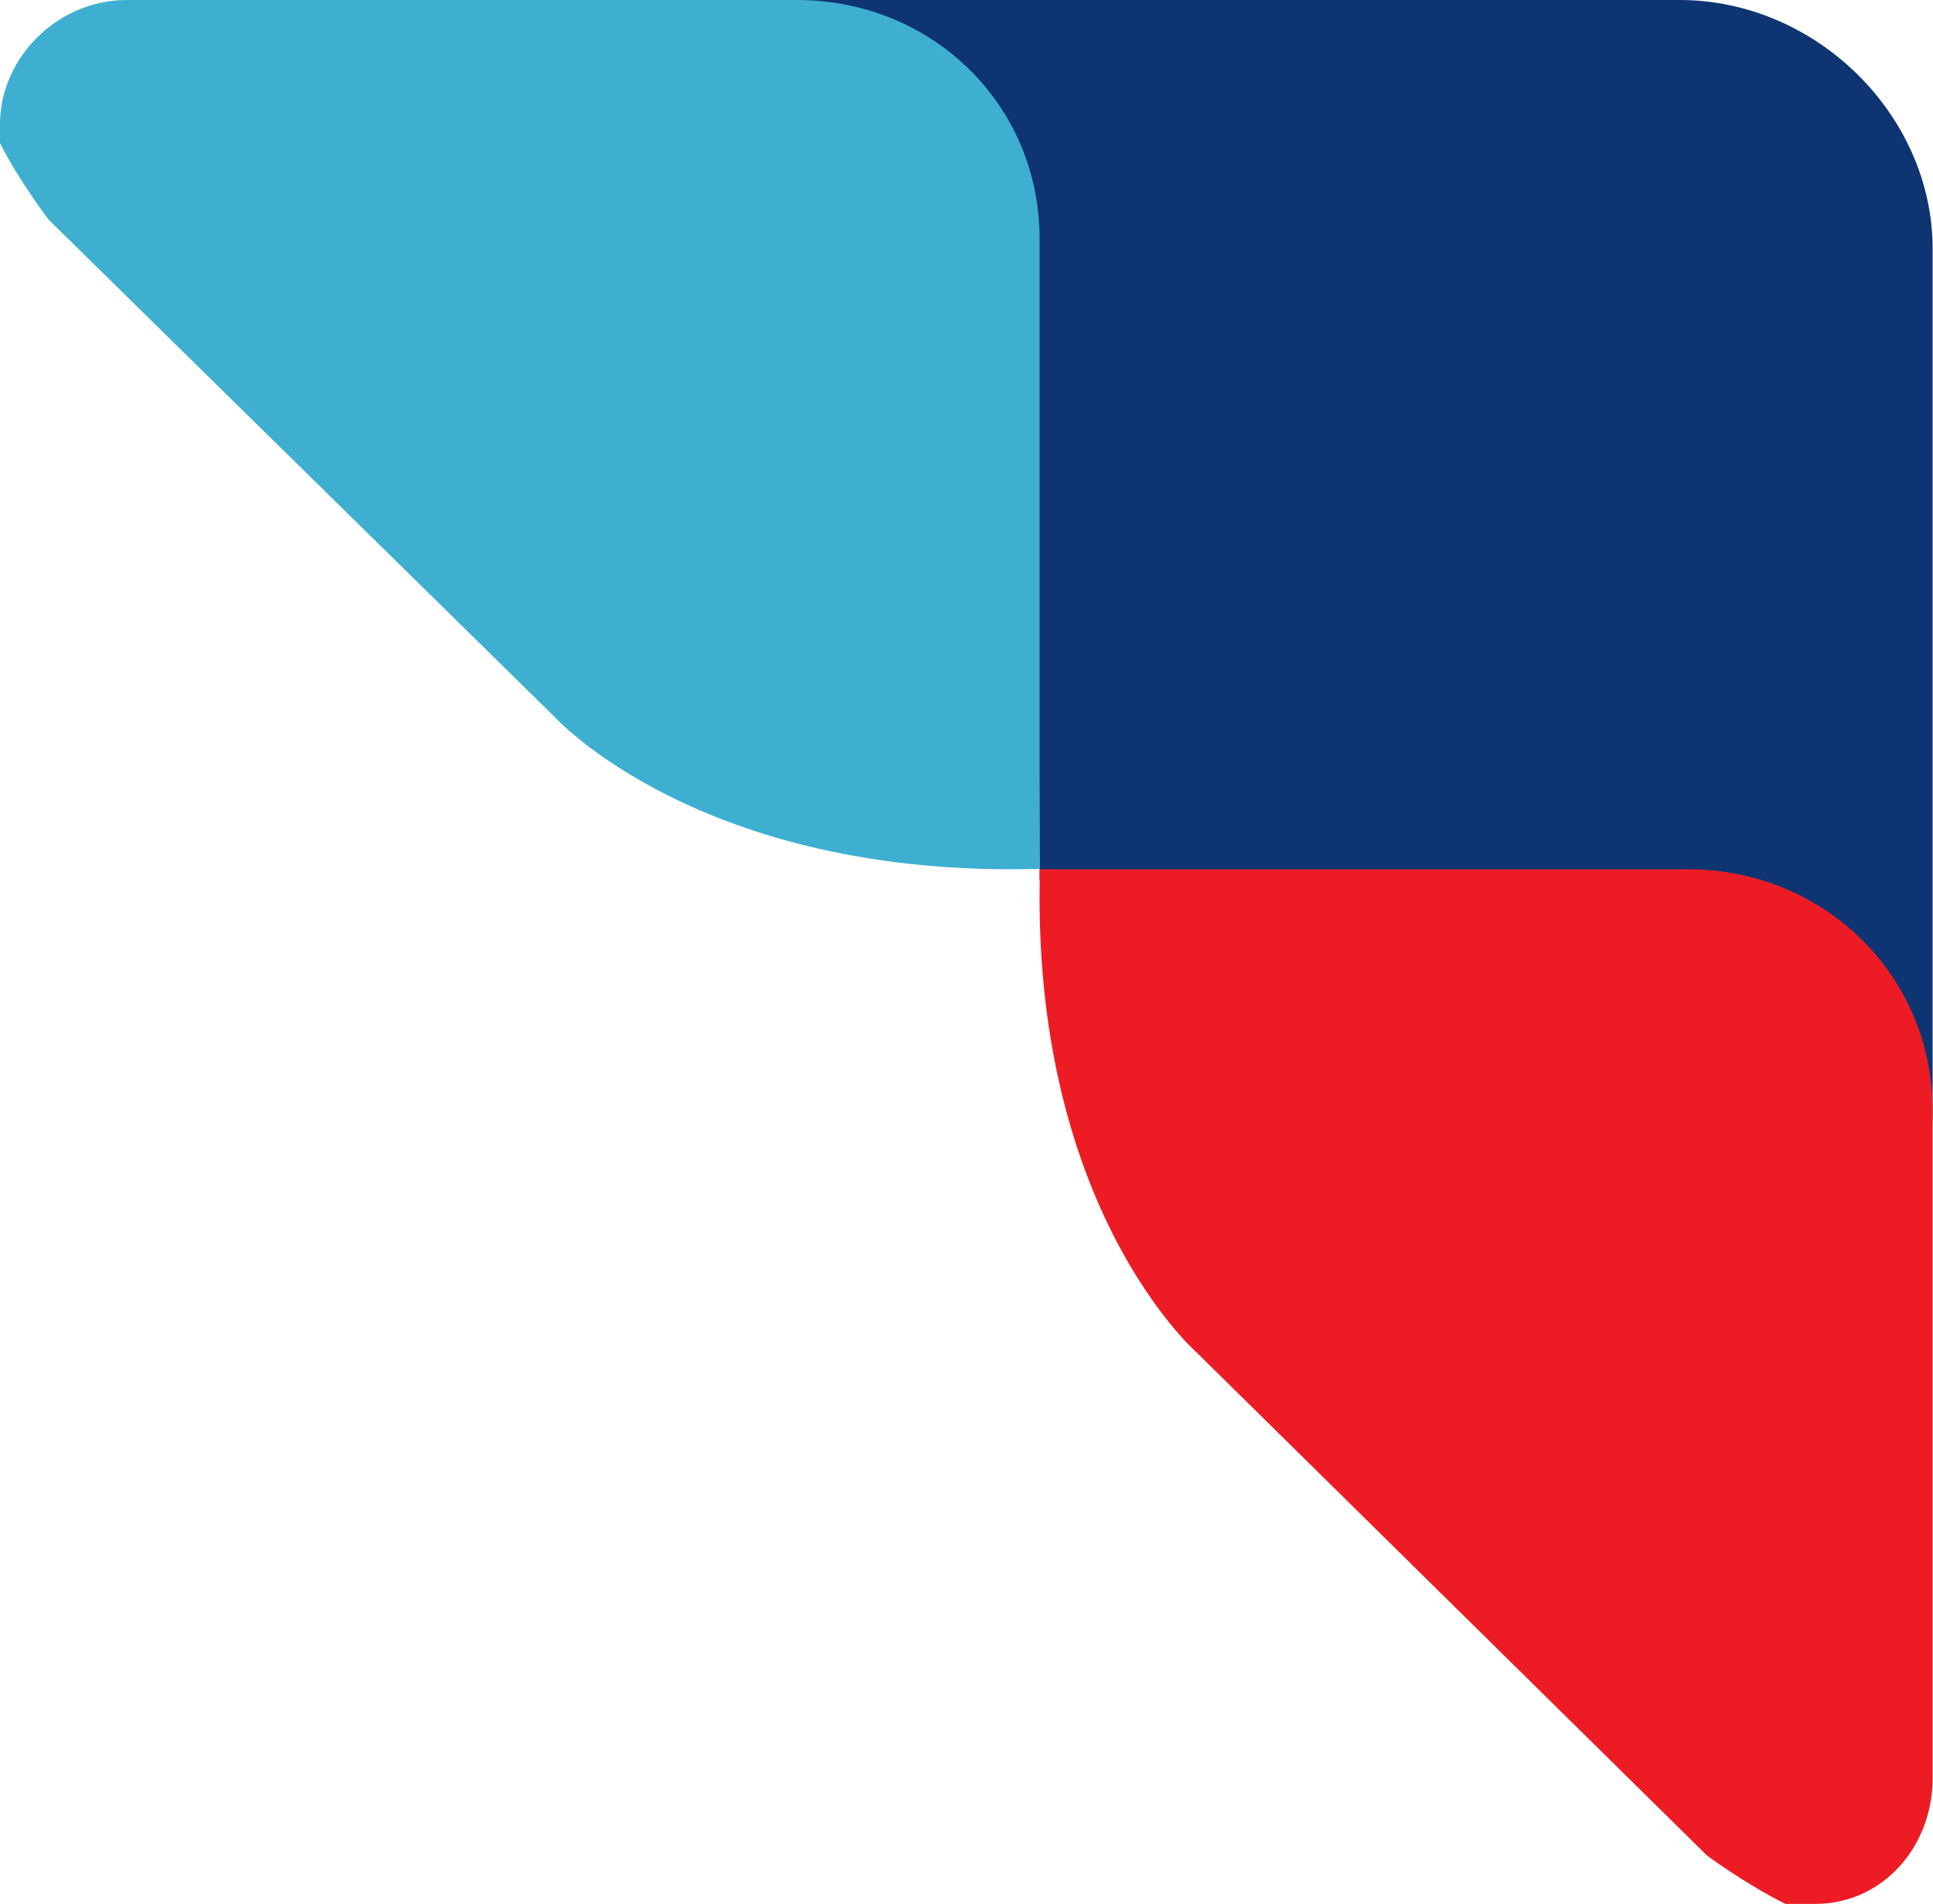
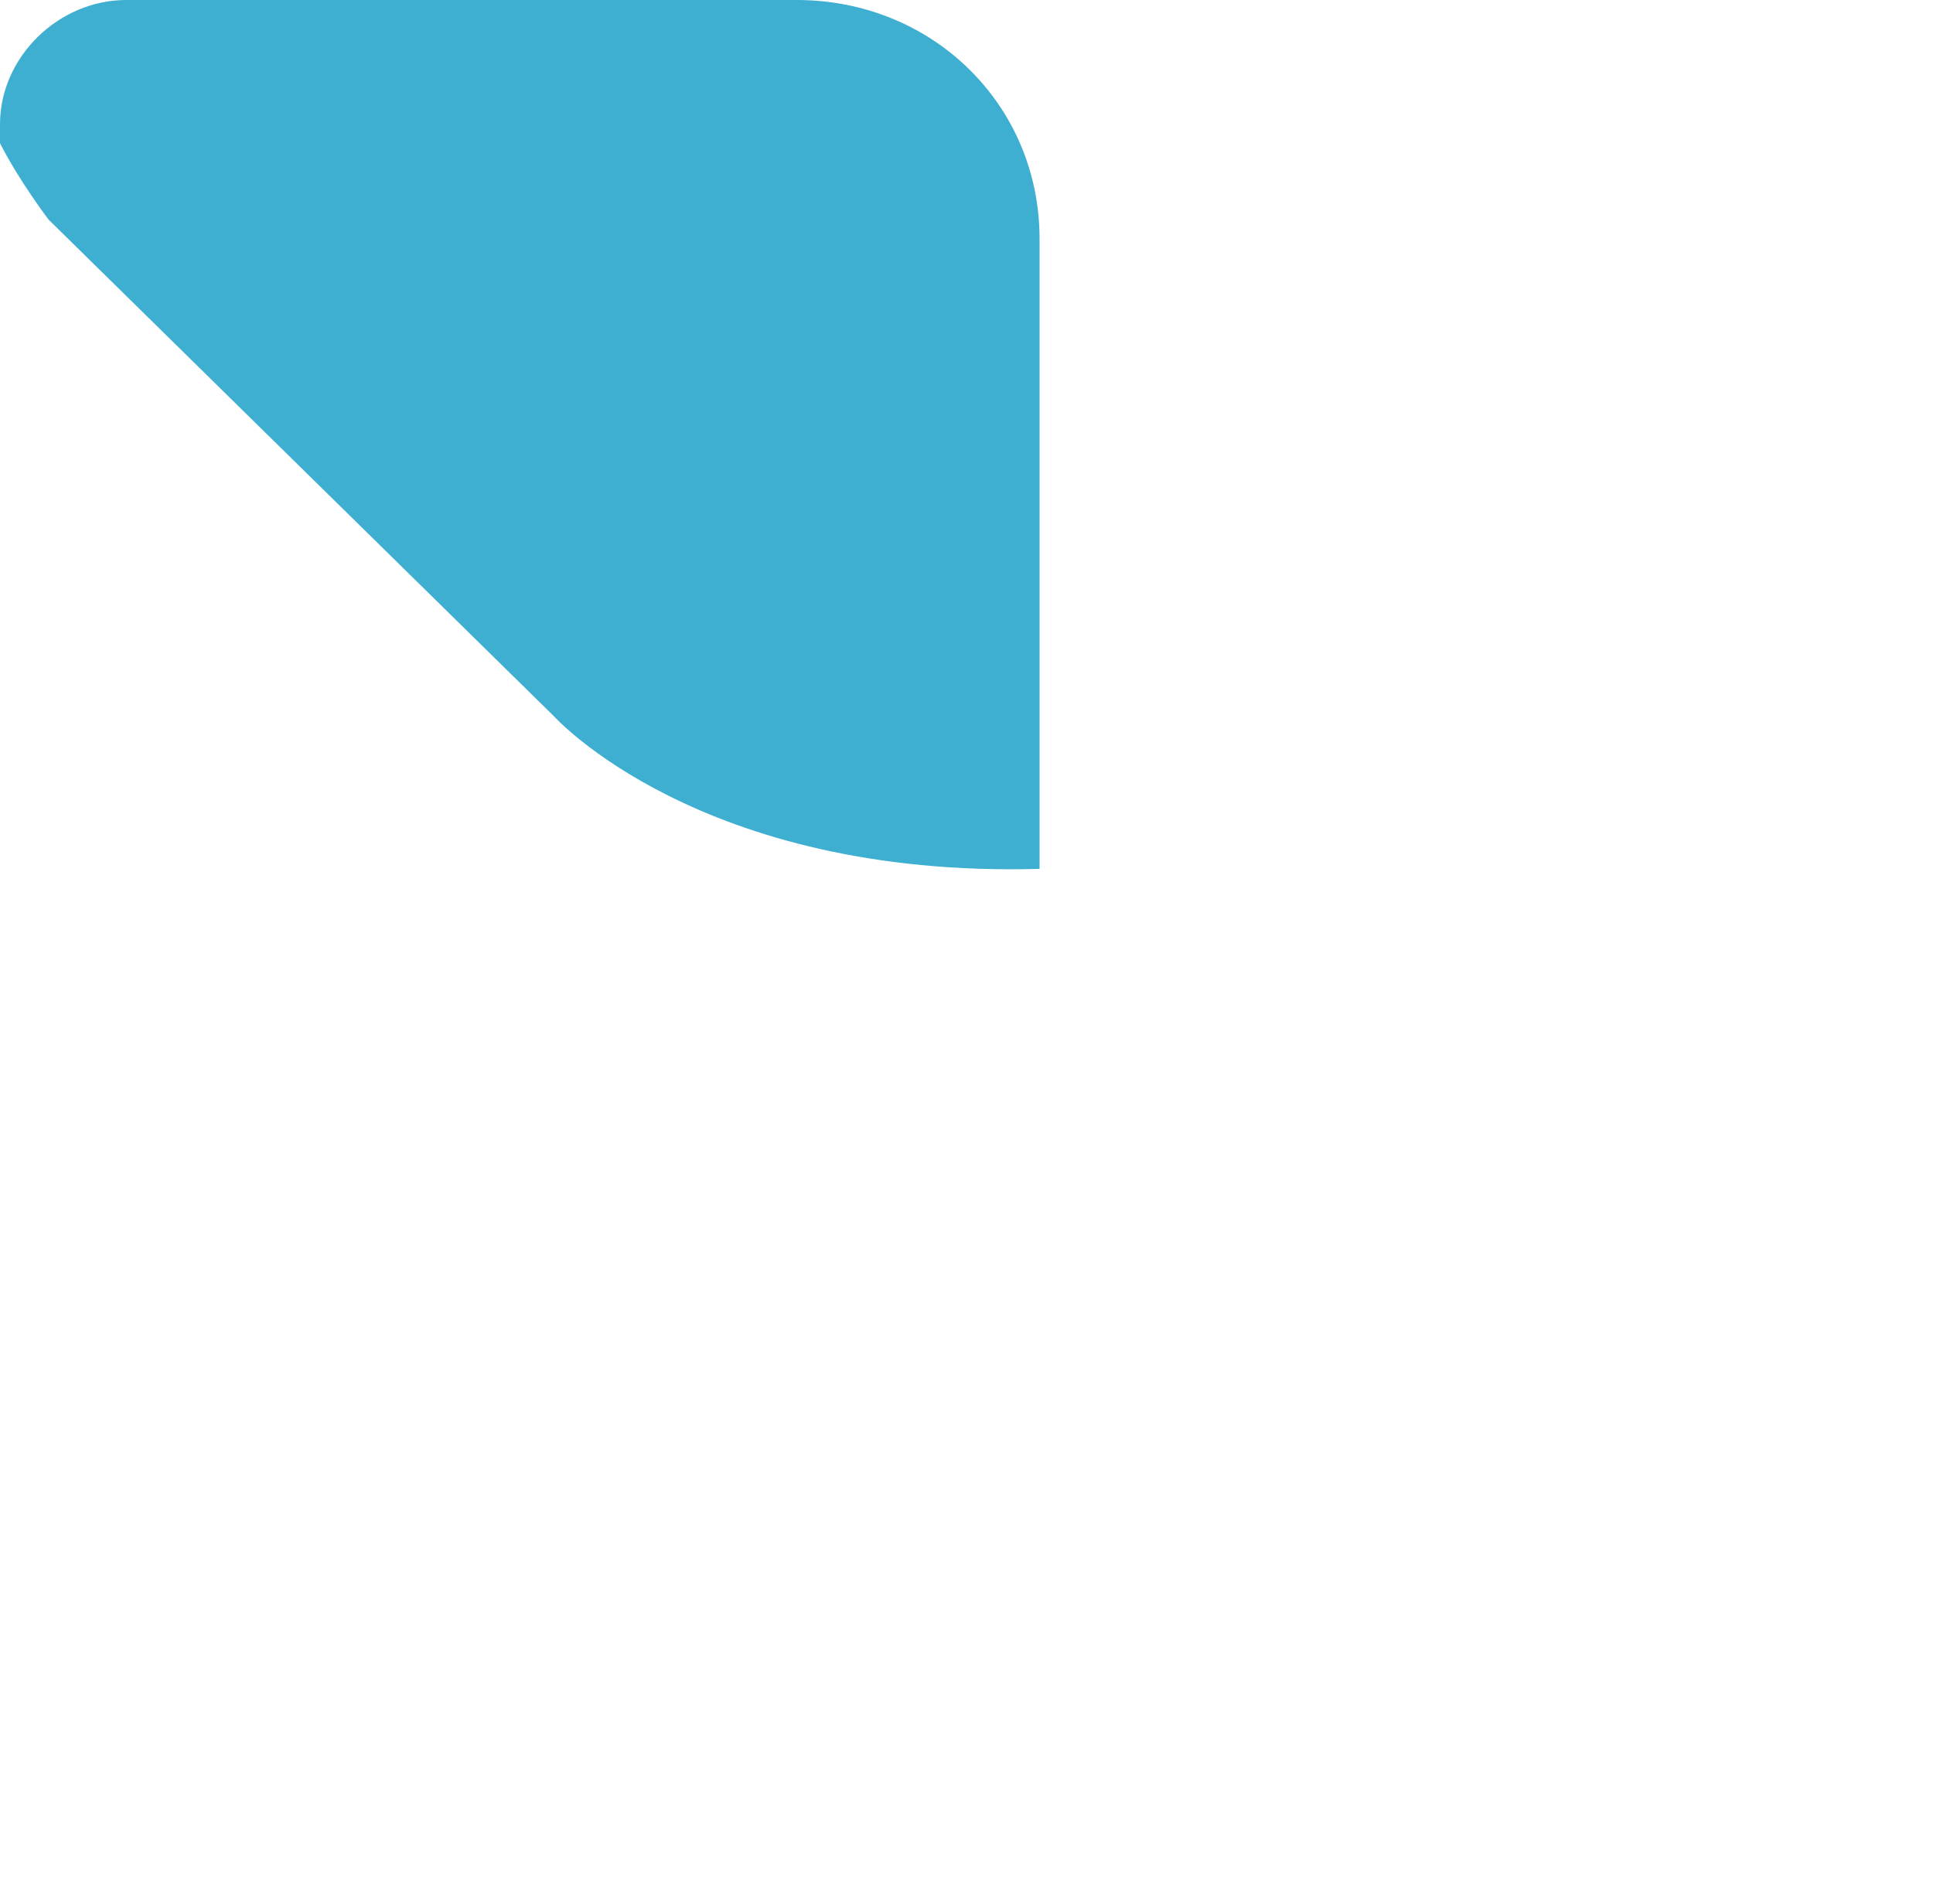
<svg xmlns="http://www.w3.org/2000/svg" width="404" height="398" viewBox="0 0 404 398" fill="none">
-   <path fill-rule="evenodd" clip-rule="evenodd" d="M163.94 0H351.047C379.52 0 403.925 24.003 403.925 52.008V236.035C403.925 208.031 379.52 184.027 351.047 184.027H217.27L216.818 52.008C216.818 24.003 192.413 0 163.94 0Z" fill="#0E3572" />
-   <path fill-rule="evenodd" clip-rule="evenodd" d="M403.925 371.723V232.251C403.925 203.952 381.373 181.717 352.67 181.717H217.357C215.307 252.464 250.16 282.784 250.16 282.784L356.771 387.893C356.771 387.893 364.971 393.957 373.172 398H379.323C393.674 398 403.925 385.872 403.925 371.723Z" fill="#ED1C24" />
  <path fill-rule="evenodd" clip-rule="evenodd" d="M26.397 0H166.506C194.934 0 217.27 21.956 217.27 49.899V181.632C146.201 183.628 115.742 149.697 115.742 149.697L10.153 45.907C10.153 45.907 4.061 37.923 0 29.939V25.948C0 11.976 12.183 0 26.397 0Z" fill="#3EAFD1" />
</svg>